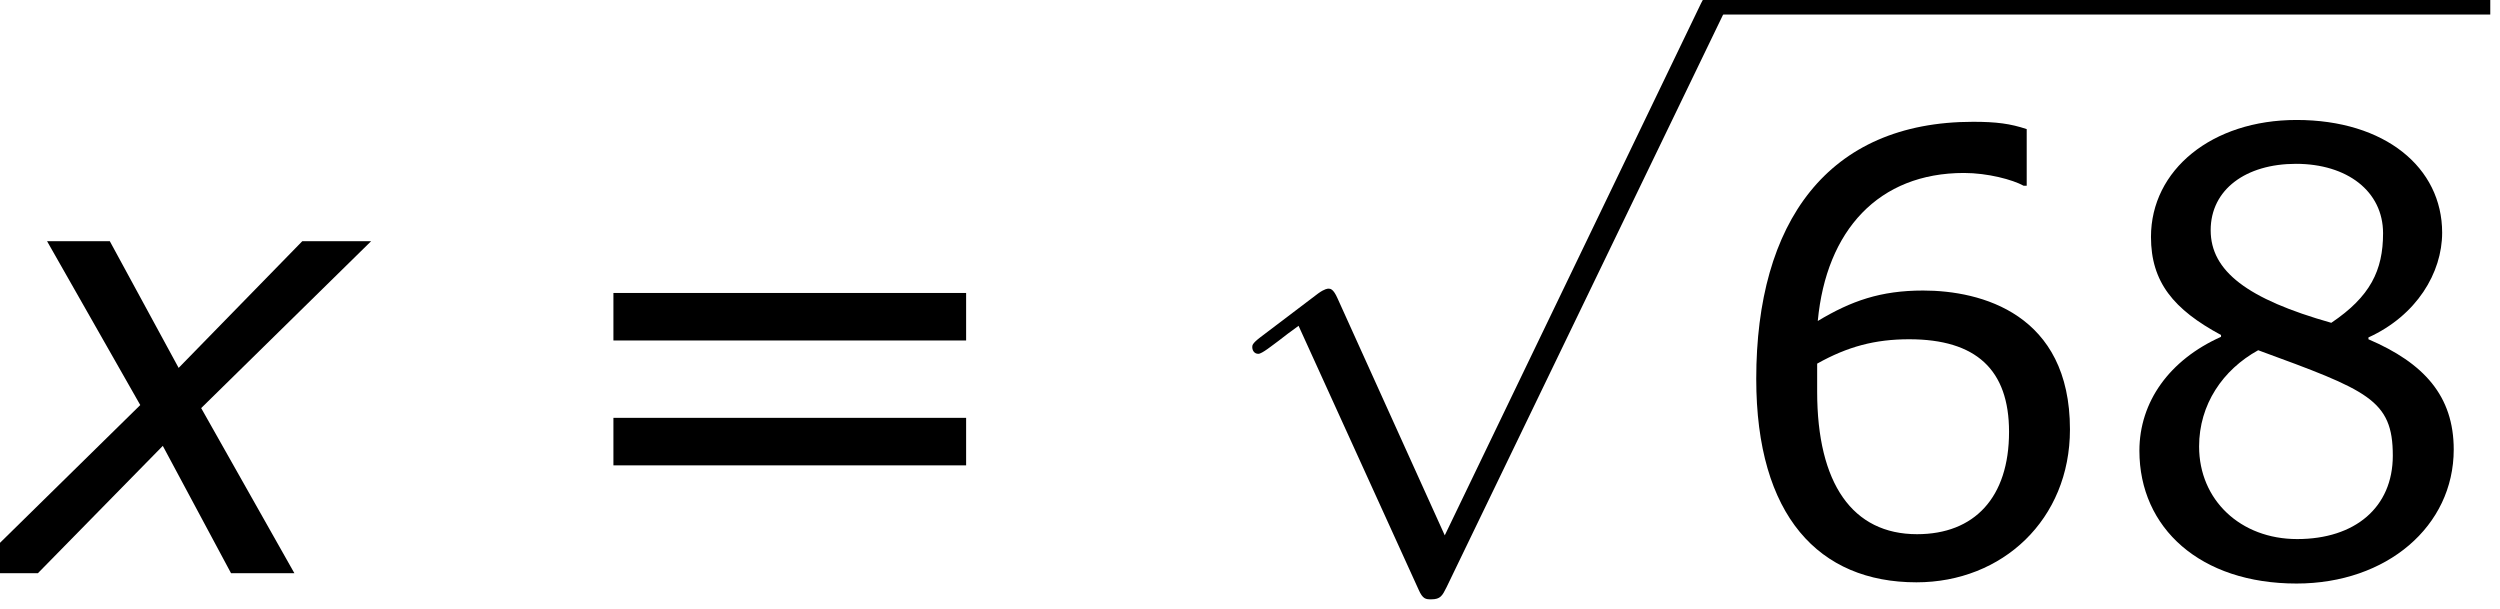
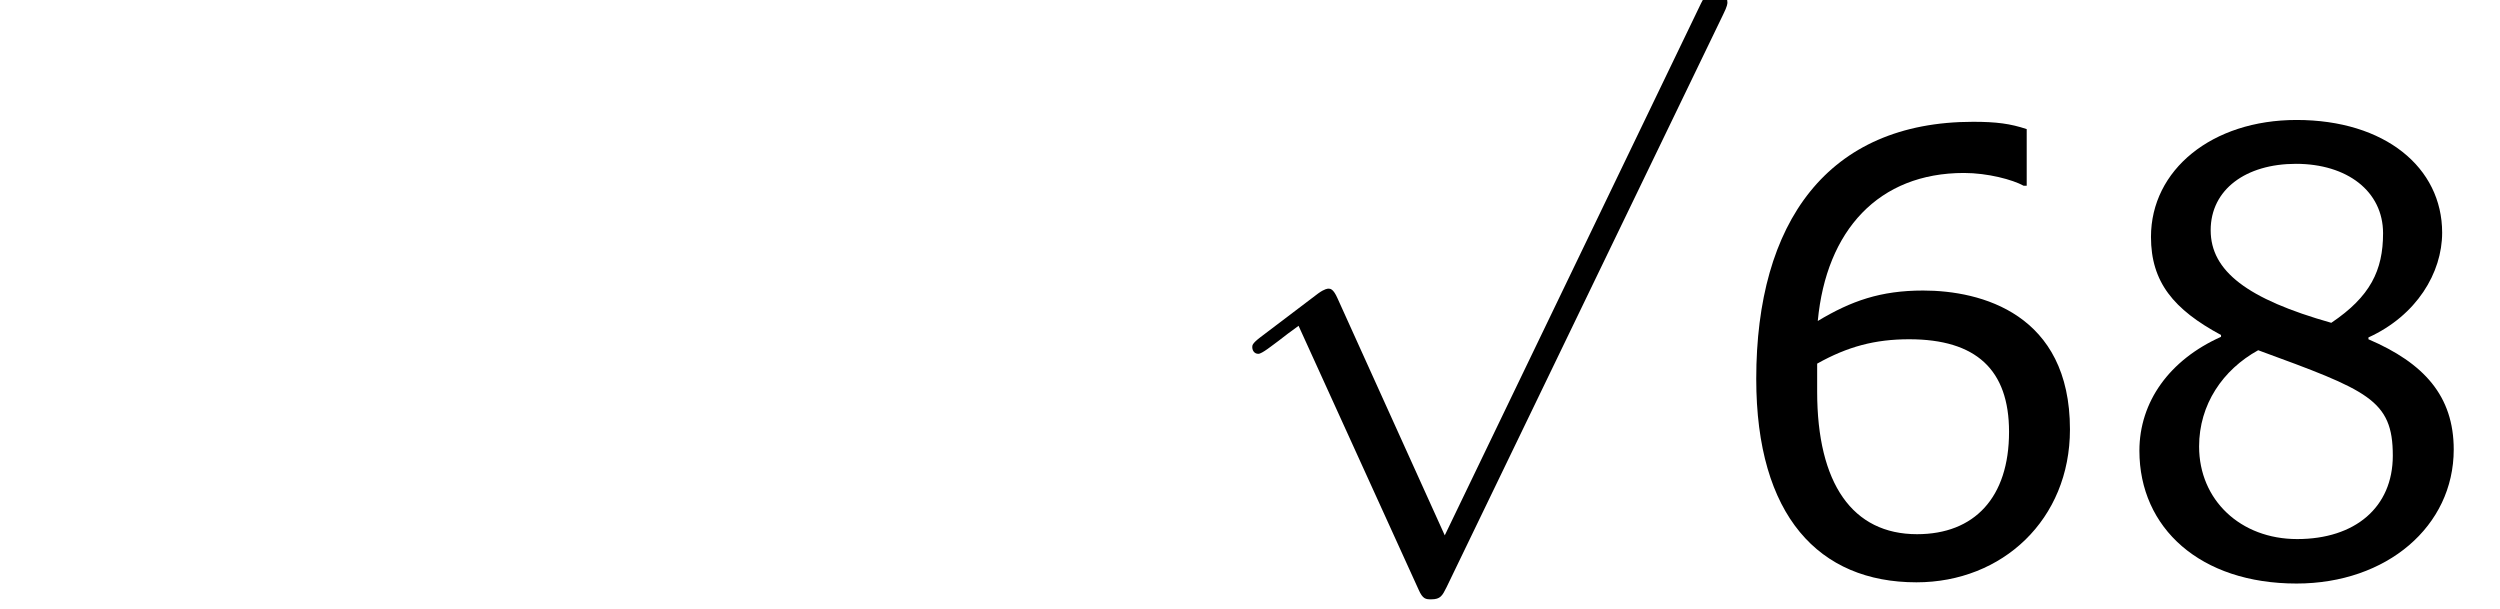
<svg xmlns="http://www.w3.org/2000/svg" xmlns:xlink="http://www.w3.org/1999/xlink" height="13.509pt" version="1.1" viewBox="0 0 55.454 13.509" width="55.454pt">
  <defs>
-     <path d="M2.964 -3.312L-0.408 0H0.948L3.408 -2.508L4.752 0H6L4.164 -3.252L7.512 -6.54H6.156L3.72 -4.044L2.364 -6.54H1.128L2.964 -3.312Z" id="g1-120" />
    <path d="M6.984 -2.832C6.984 -5.112 5.232 -5.568 4.092 -5.568C3.252 -5.568 2.676 -5.364 2.016 -4.968C2.184 -6.756 3.216 -7.884 4.896 -7.884C5.364 -7.884 5.856 -7.752 6.072 -7.632H6.132V-8.748C5.808 -8.856 5.532 -8.892 5.076 -8.892C2.208 -8.892 0.804 -6.912 0.804 -3.828C0.804 -1.128 2.04 0.18 3.96 0.18C5.652 0.18 6.984 -1.056 6.984 -2.832ZM5.784 -2.784C5.784 -1.488 5.1 -0.768 3.972 -0.768C2.7 -0.768 2.004 -1.764 2.004 -3.576V-4.128C2.604 -4.464 3.144 -4.608 3.816 -4.608C5.136 -4.608 5.784 -4.008 5.784 -2.784Z" id="g3-54" />
    <path d="M6.912 -2.436C6.912 -3.492 6.324 -4.14 5.232 -4.608V-4.644C6.18 -5.076 6.684 -5.916 6.684 -6.708C6.684 -7.992 5.556 -8.928 3.816 -8.928C2.148 -8.928 0.948 -7.944 0.948 -6.624C0.948 -5.736 1.392 -5.196 2.328 -4.692V-4.656C1.308 -4.2 0.72 -3.372 0.72 -2.412C0.72 -0.888 1.92 0.204 3.816 0.204C5.592 0.204 6.912 -0.924 6.912 -2.436ZM5.52 -6.696C5.52 -5.964 5.268 -5.448 4.5 -4.932C2.844 -5.4 2.124 -5.952 2.124 -6.756S2.82 -8.064 3.804 -8.064C4.812 -8.064 5.52 -7.524 5.52 -6.696ZM5.712 -2.316C5.712 -1.296 4.968 -0.672 3.828 -0.672C2.712 -0.672 1.896 -1.44 1.896 -2.496C1.896 -3.324 2.364 -4.008 3.06 -4.392C5.22 -3.6 5.712 -3.42 5.712 -2.316Z" id="g3-56" />
-     <path d="M8.388 -4.584V-5.52H1.44V-4.584H8.388ZM8.388 -2.124V-3.06H1.44V-2.124H8.388Z" id="g3-61" />
    <path d="M4.668 10.26L2.556 5.592C2.472 5.4 2.412 5.4 2.376 5.4C2.364 5.4 2.304 5.4 2.172 5.496L1.032 6.36C0.876 6.48 0.876 6.516 0.876 6.552C0.876 6.612 0.912 6.684 0.996 6.684C1.068 6.684 1.272 6.516 1.404 6.42C1.476 6.36 1.656 6.228 1.788 6.132L4.152 11.328C4.236 11.52 4.296 11.52 4.404 11.52C4.584 11.52 4.62 11.448 4.704 11.28L10.152 0C10.236 -0.168 10.236 -0.216 10.236 -0.24C10.236 -0.36 10.14 -0.48 9.996 -0.48C9.9 -0.48 9.816 -0.42 9.72 -0.228L4.668 10.26Z" id="g4-112" />
  </defs>
  <g id="page1" transform="matrix(1.126 0 0 1.126 -63.986 -61.602)">
    <use x="56.625" xlink:href="#g1-120" y="66" />
    <use x="67.47" xlink:href="#g3-61" y="66" />
    <use x="80.619" xlink:href="#g4-112" y="54.995" />
-     <rect height="0.48" width="15.264" x="90.619" y="54.515" />
    <use x="90.619" xlink:href="#g3-54" y="66" />
    <use x="98.251" xlink:href="#g3-56" y="66" />
  </g>
</svg>